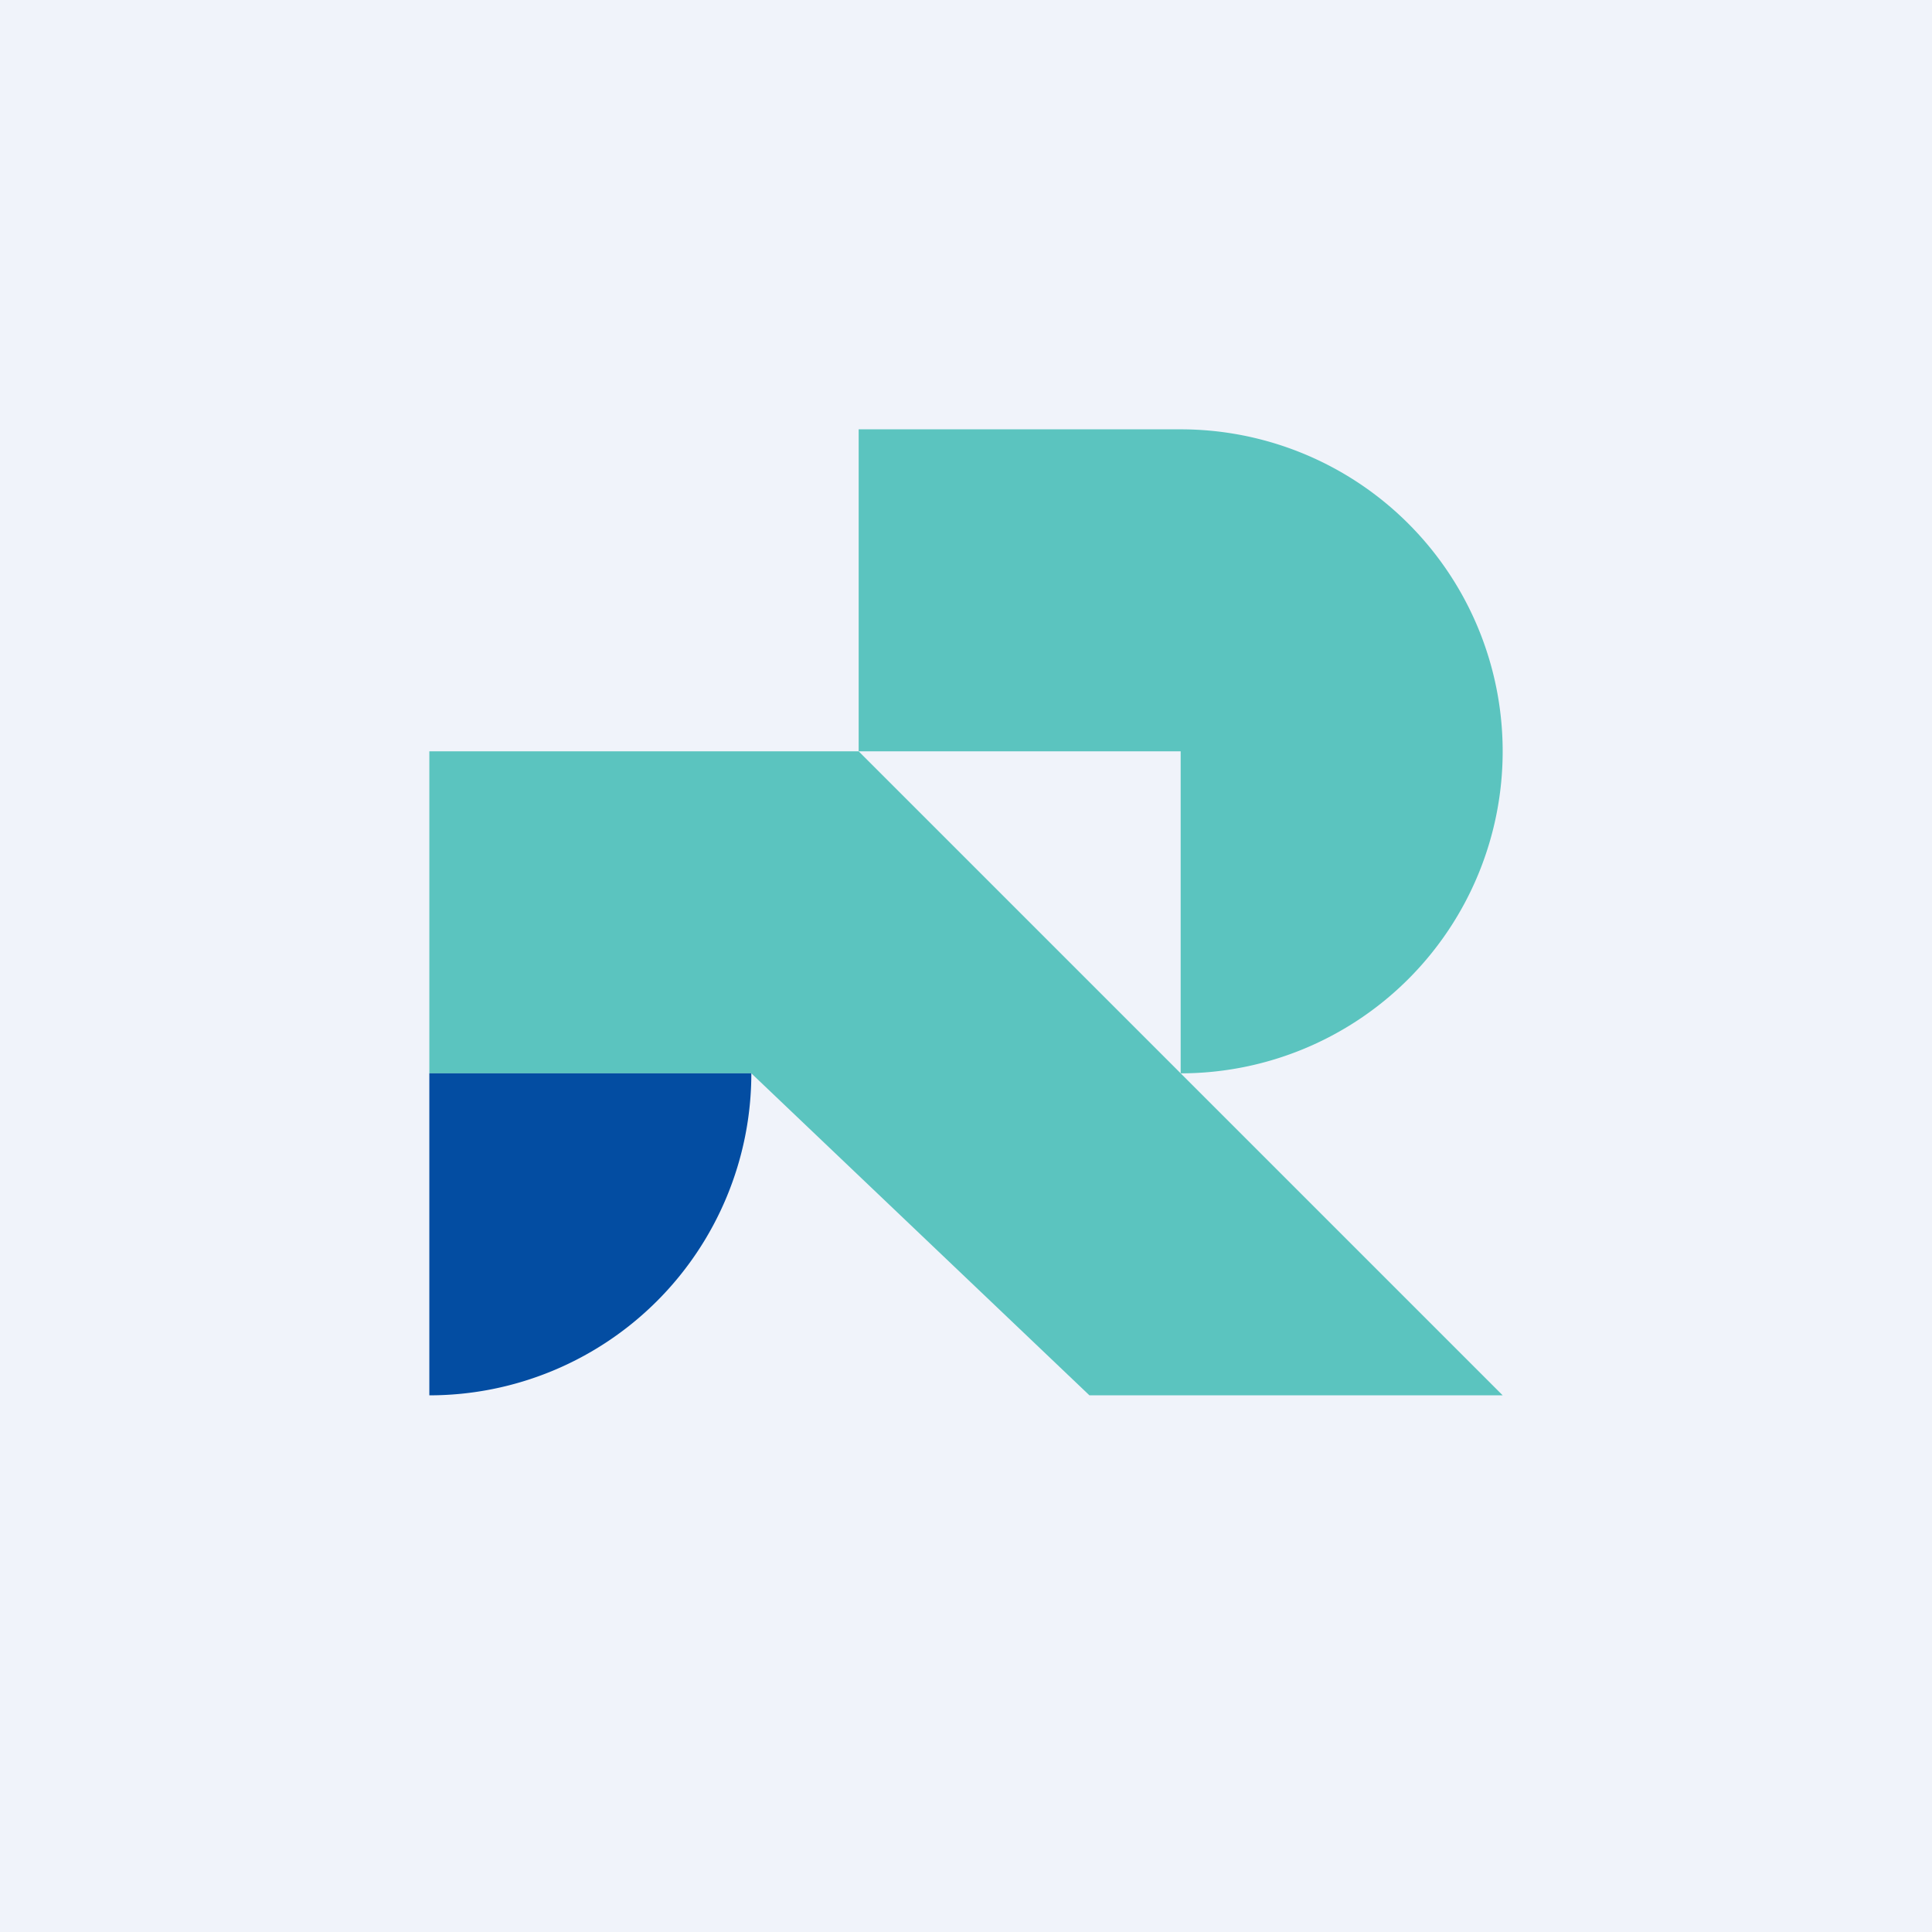
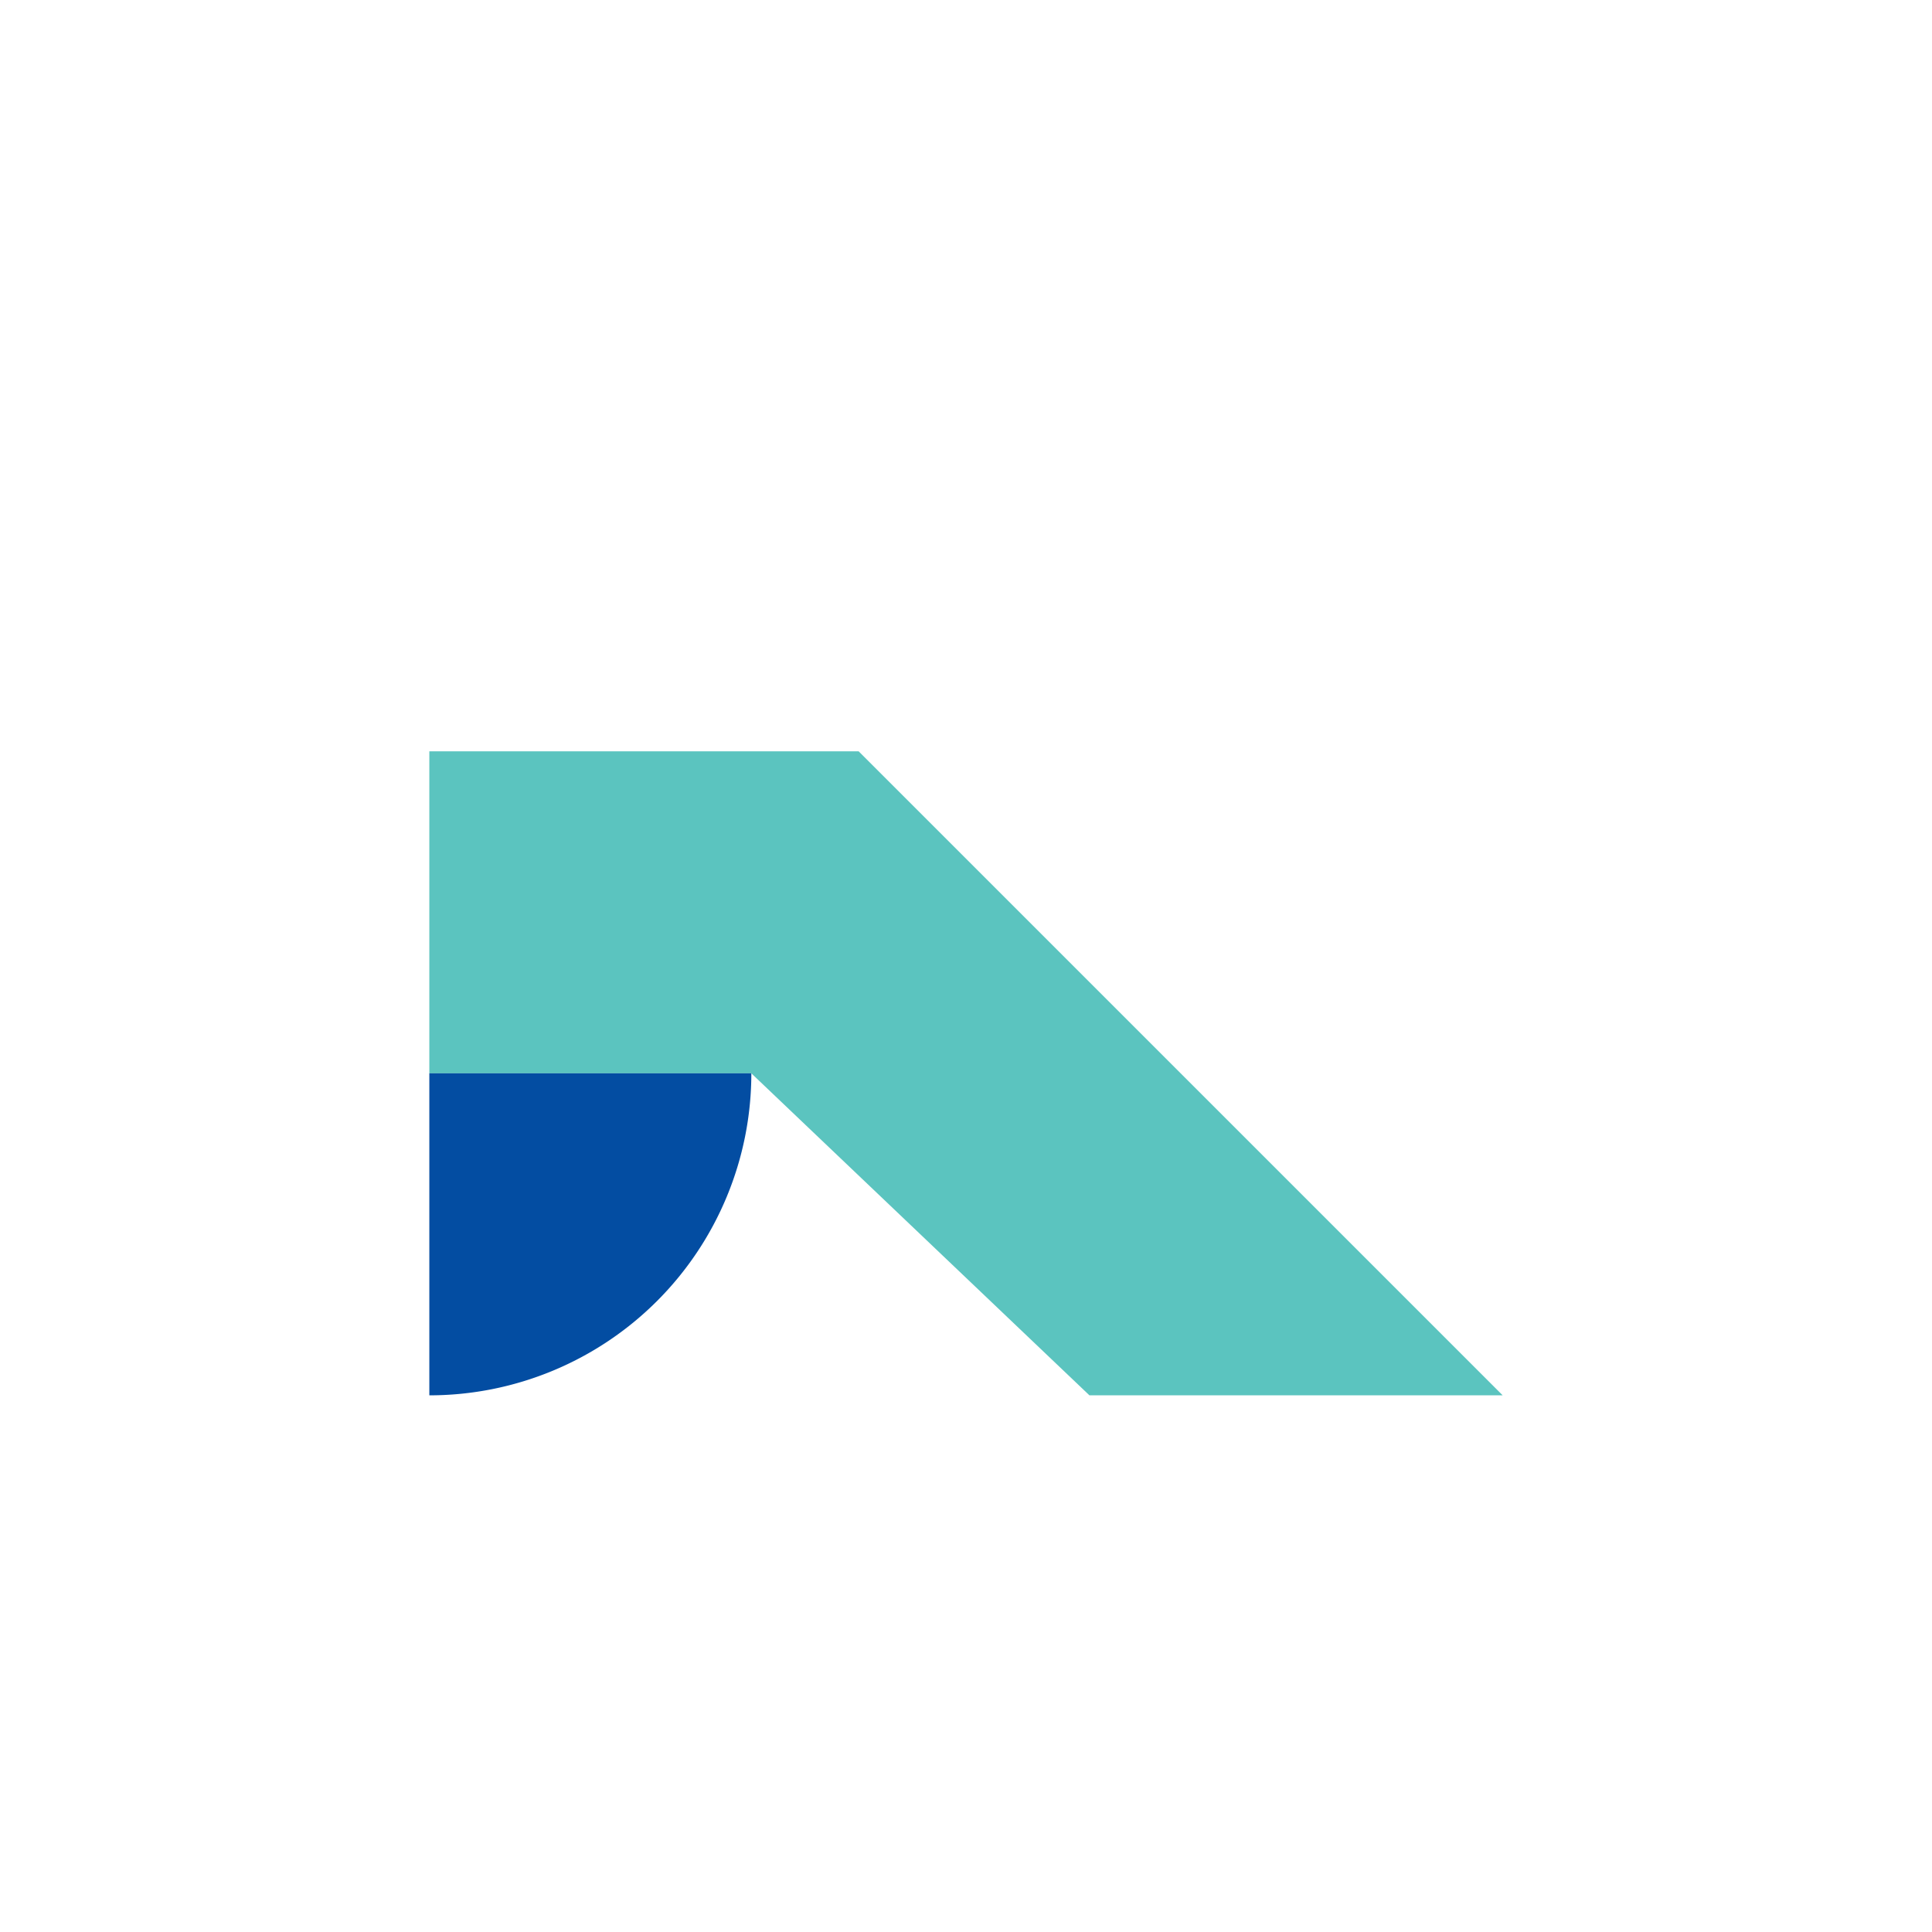
<svg xmlns="http://www.w3.org/2000/svg" width="18" height="18" viewBox="0 0 18 18">
-   <path fill="#F0F3FA" d="M0 0h18v18H0z" />
  <path d="m8 7 6 6h-3.85L7 10H4V7h4Z" fill="#5BC4BF" />
  <path d="M4 10h3a3 3 0 0 1-3 3v-3Z" fill="#034DA2" />
-   <path fill="#5BC4BF" d="M8 4h3v3H8zM11 4a3 3 0 0 1 0 6V4Z" />
</svg>